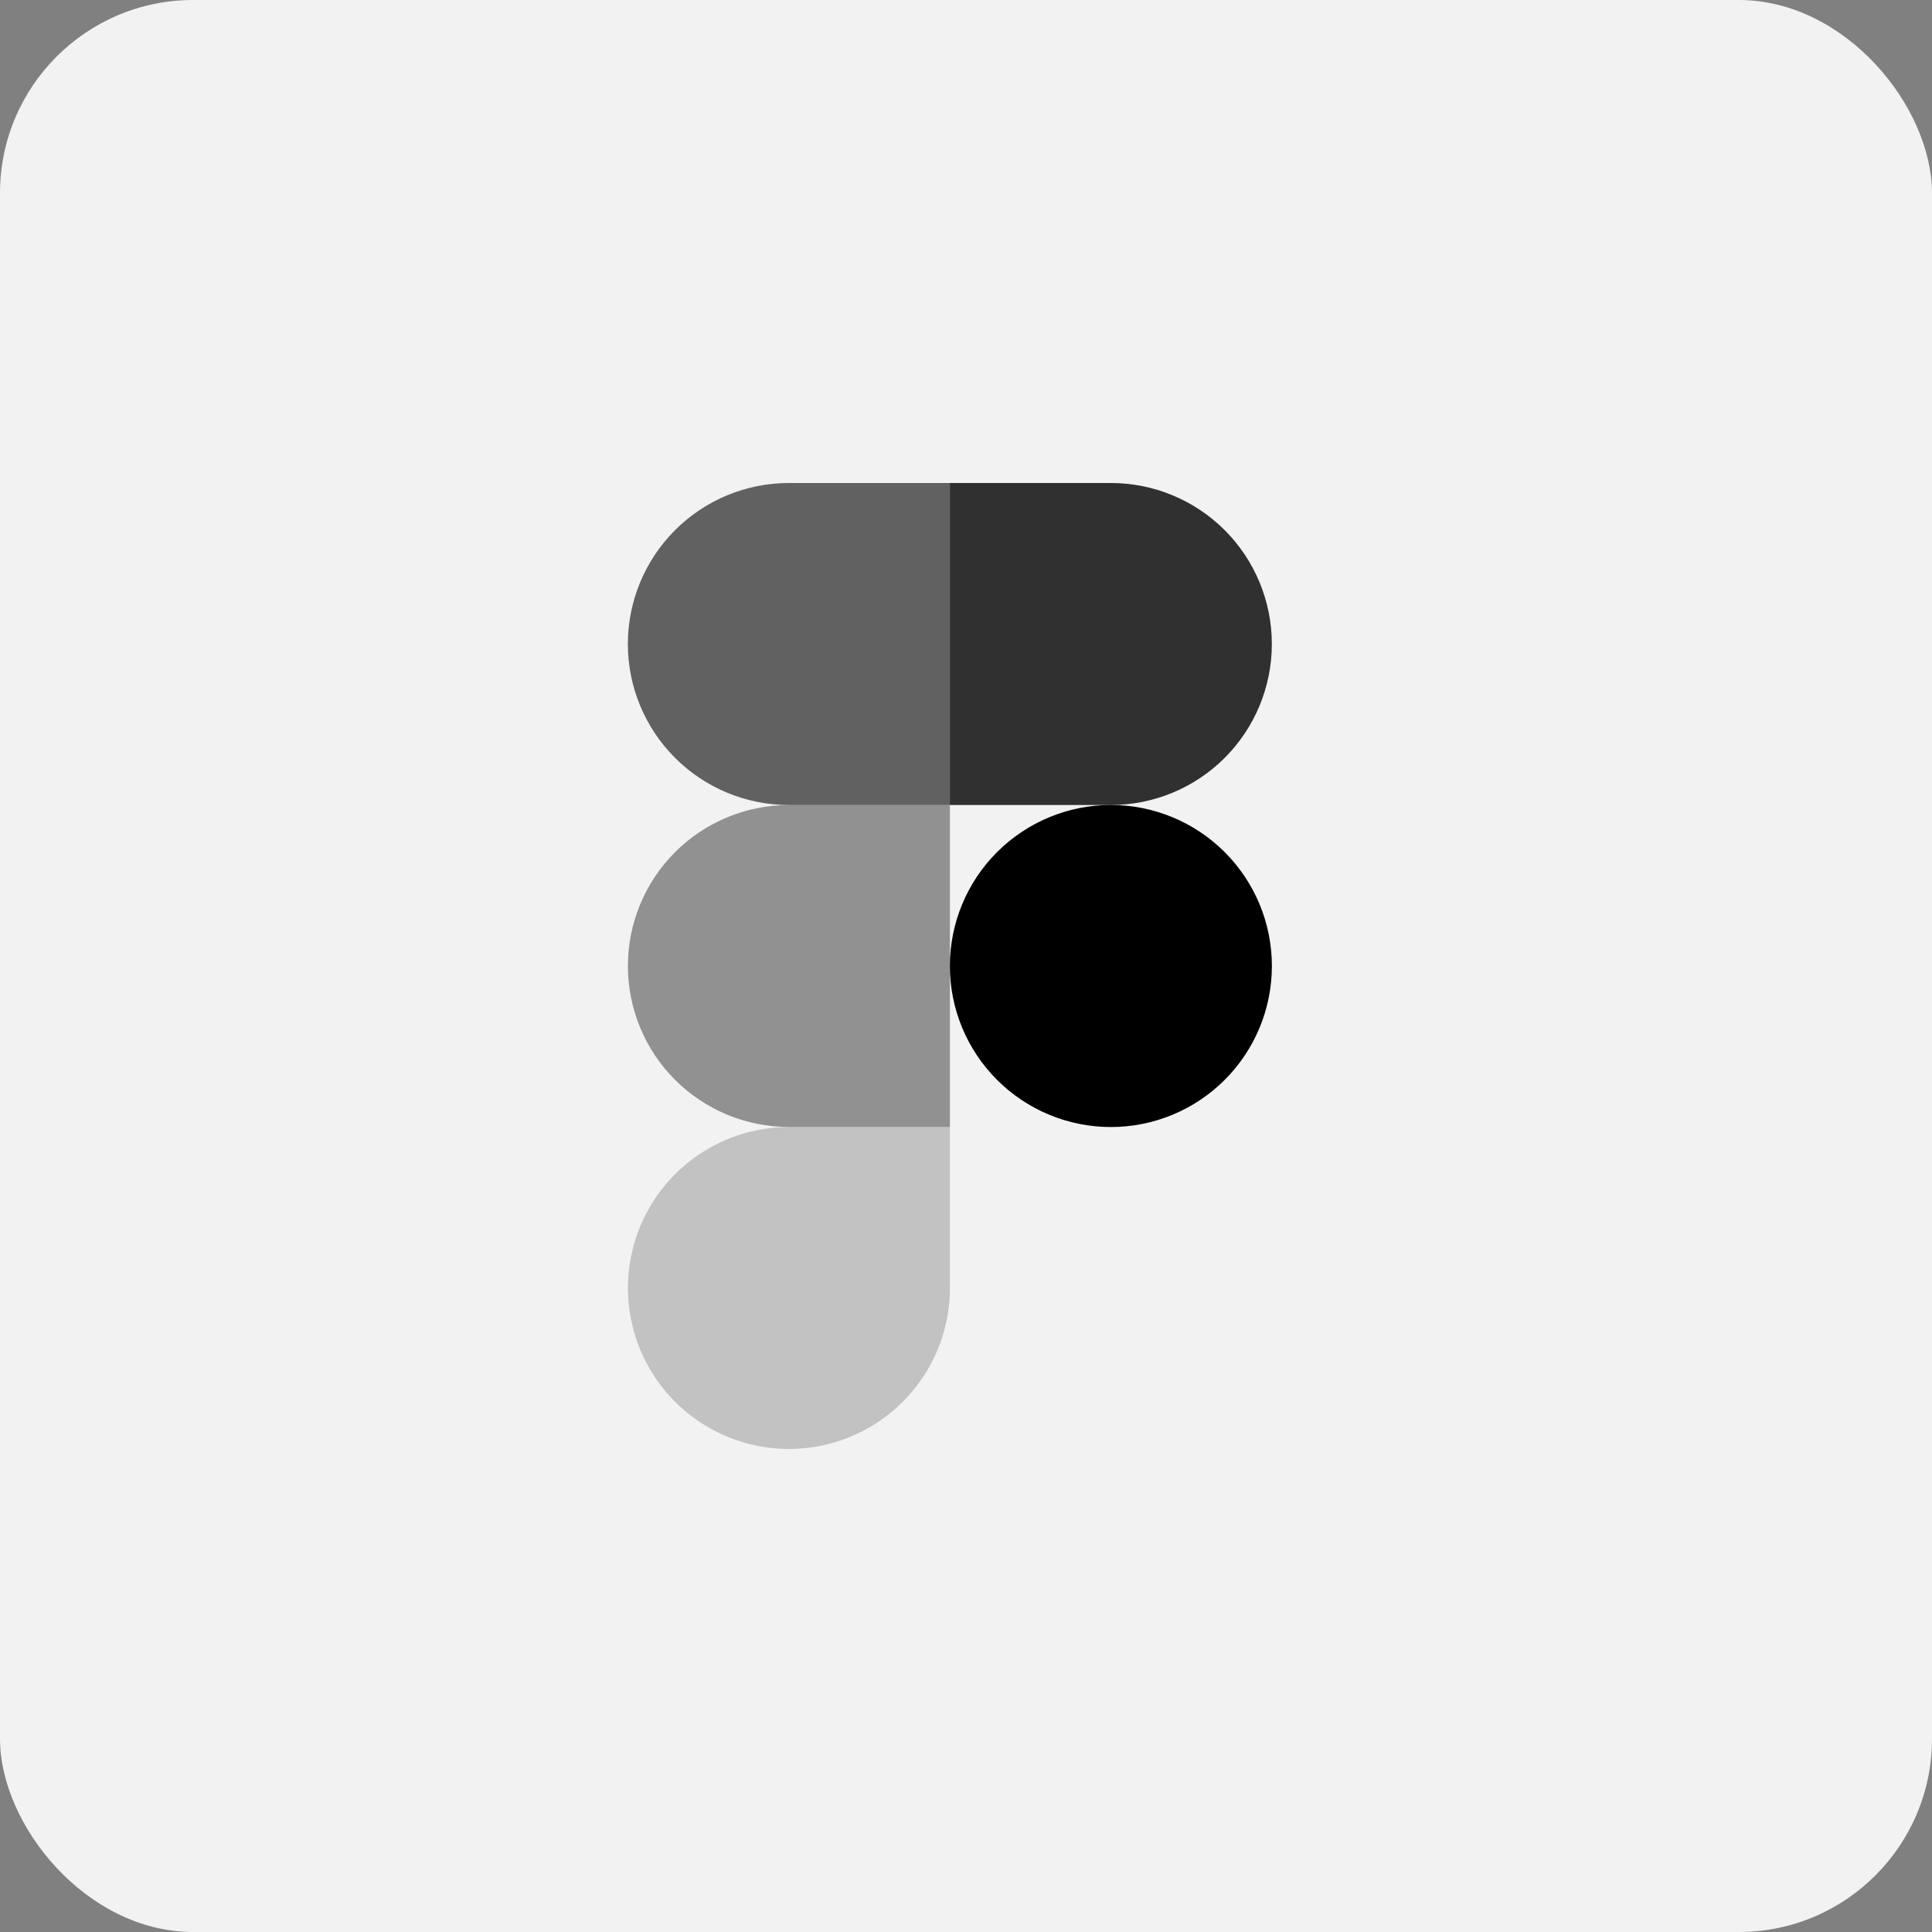
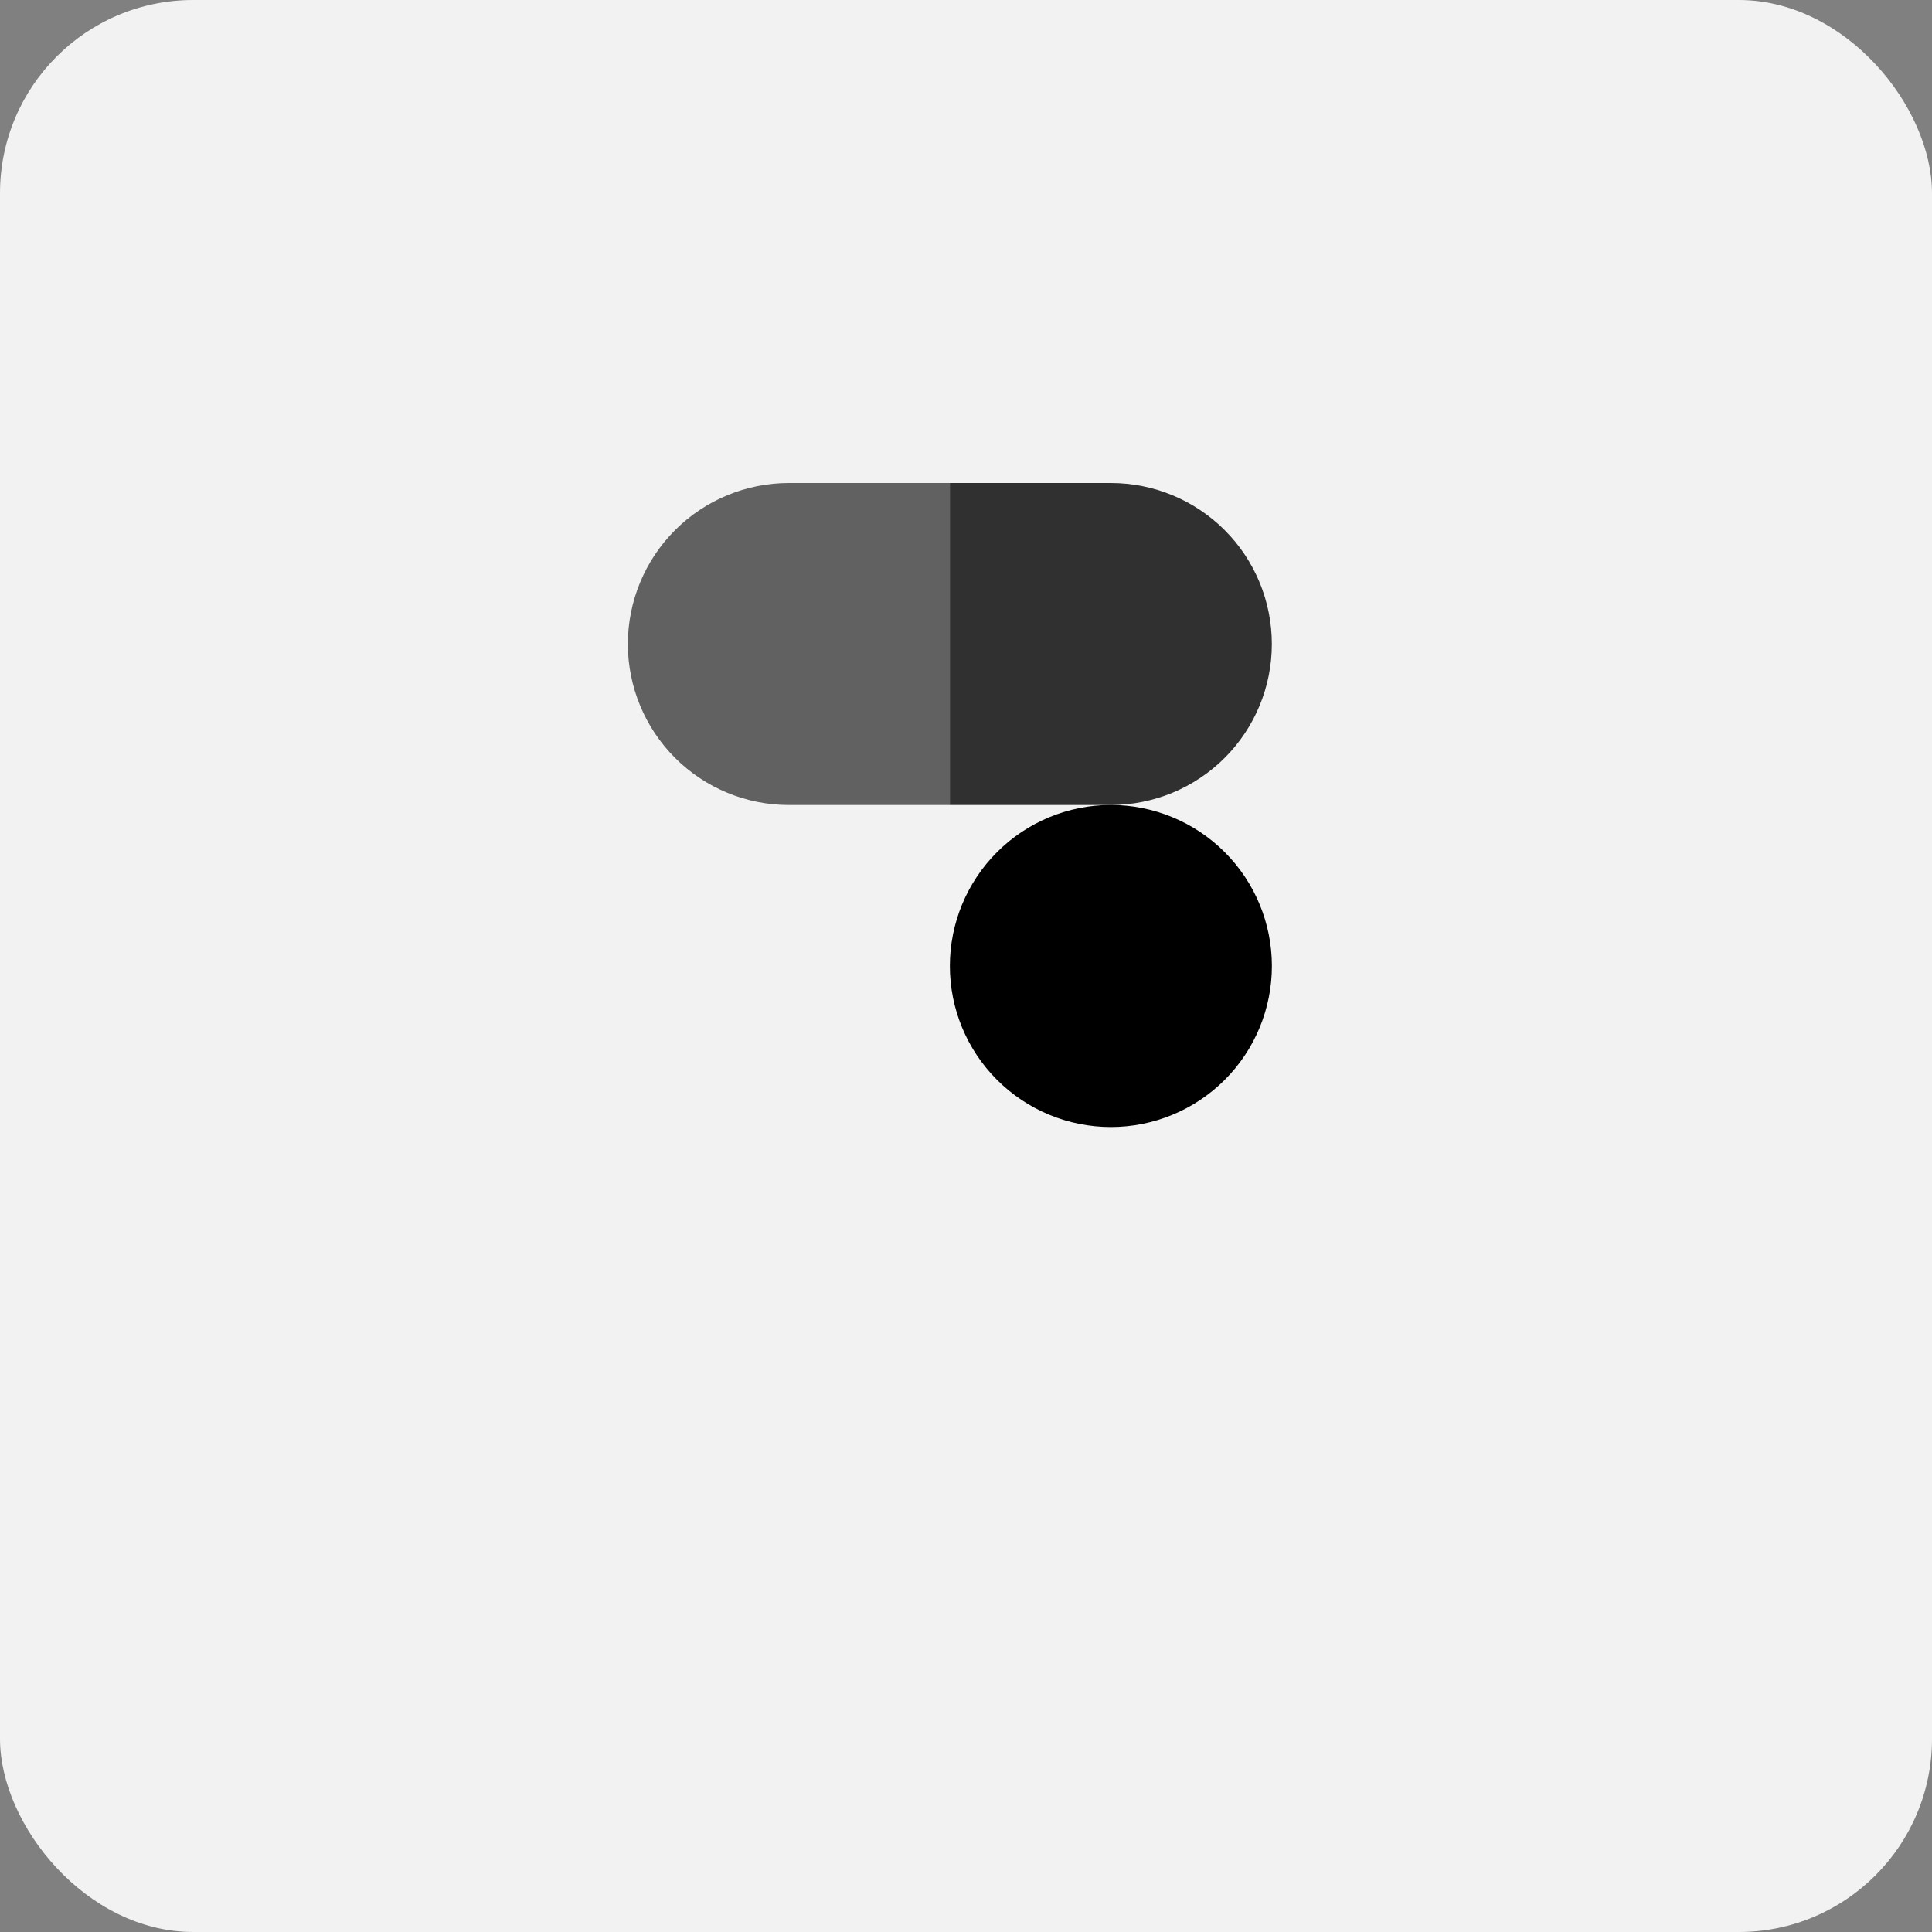
<svg xmlns="http://www.w3.org/2000/svg" width="40" height="40" viewBox="0 0 40 40" fill="none">
  <rect x="0" y="0" width="40" height="40" fill="#808080" stroke="none" />
  <rect width="40" height="40" rx="4" fill="#F2F2F2" />
  <path opacity="0.6" d="M19.667 10H16.333C15.449 10 14.601 10.351 13.976 10.976C13.351 11.601 12.999 12.449 12.999 13.334C12.999 14.218 13.351 15.066 13.976 15.691C14.601 16.316 15.449 16.667 16.333 16.667H19.667V10Z" fill="black" />
-   <path opacity="0.4" d="M19.667 16.667H16.333C15.449 16.667 14.601 17.018 13.976 17.643C13.351 18.268 13 19.116 13 20C13 20.884 13.351 21.732 13.976 22.357C14.601 22.982 15.449 23.333 16.333 23.333H19.667V16.667Z" fill="black" />
  <path d="M26.333 20C26.333 20.884 25.982 21.732 25.357 22.357C24.732 22.982 23.884 23.334 23 23.334C22.115 23.334 21.267 22.982 20.642 22.357C20.017 21.732 19.666 20.884 19.666 20C19.666 19.116 20.017 18.268 20.642 17.643C21.267 17.018 22.115 16.666 23 16.666C23.884 16.666 24.732 17.018 25.357 17.643C25.982 18.268 26.333 19.116 26.333 20Z" fill="black" />
-   <path opacity="0.2" d="M16.333 23.334H19.667V26.667C19.667 27.326 19.471 27.97 19.105 28.518C18.739 29.066 18.218 29.493 17.609 29.745C17 29.998 16.33 30.064 15.684 29.935C15.037 29.806 14.443 29.489 13.977 29.023C13.511 28.557 13.194 27.963 13.065 27.317C12.936 26.67 13.002 26 13.255 25.391C13.507 24.782 13.934 24.261 14.482 23.895C15.03 23.529 15.674 23.334 16.333 23.334Z" fill="black" />
  <path opacity="0.8" d="M19.666 10H22.999C23.883 10 24.731 10.351 25.356 10.976C25.981 11.601 26.332 12.449 26.332 13.334C26.332 14.218 25.981 15.066 25.356 15.691C24.731 16.316 23.883 16.667 22.999 16.667H19.666V10Z" fill="black" />
</svg>